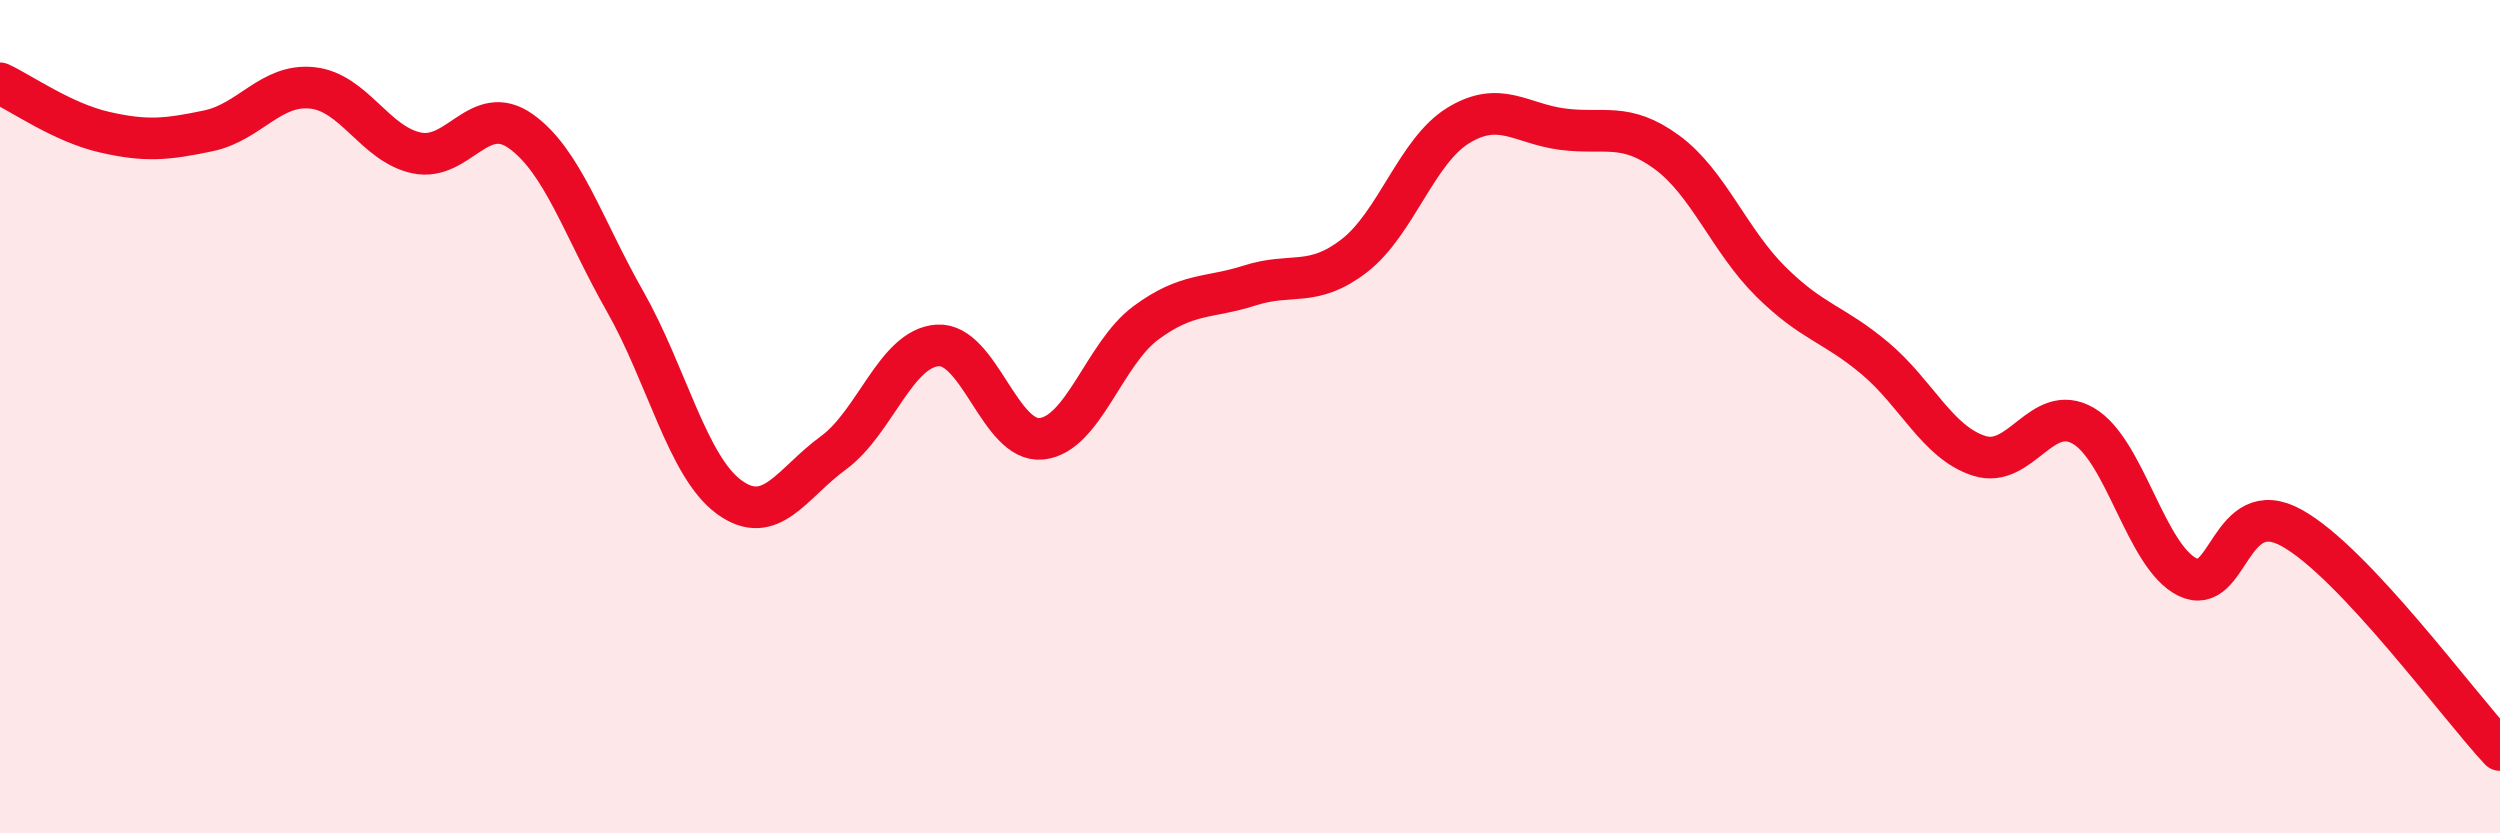
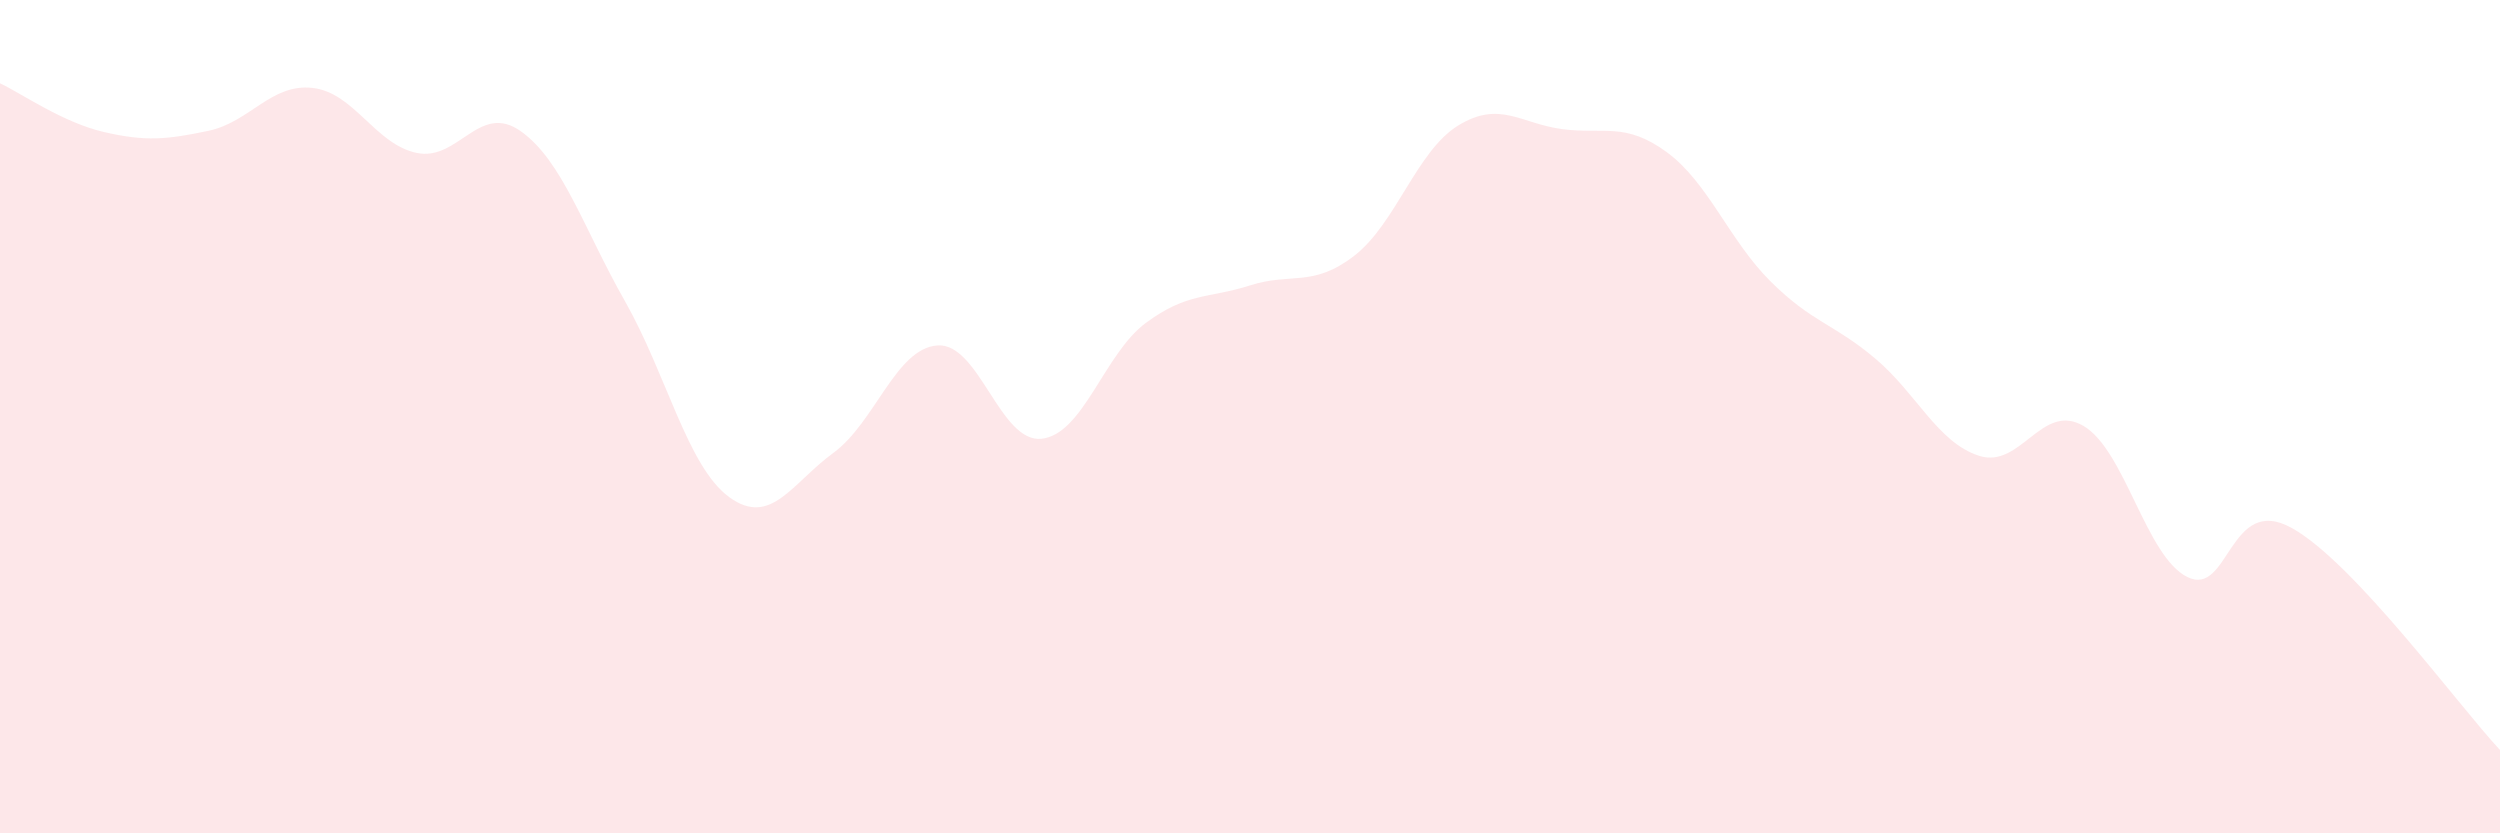
<svg xmlns="http://www.w3.org/2000/svg" width="60" height="20" viewBox="0 0 60 20">
  <path d="M 0,2 C 0.5,2.23 1.5,2.94 2.5,3.17 C 3.5,3.4 4,3.35 5,3.14 C 6,2.93 6.5,2 7.5,2.11 C 8.5,2.22 9,3.46 10,3.67 C 11,3.88 11.5,2.44 12.5,3.15 C 13.5,3.86 14,5.47 15,7.23 C 16,8.99 16.5,11.2 17.5,11.93 C 18.5,12.66 19,11.6 20,10.87 C 21,10.14 21.5,8.36 22.5,8.29 C 23.5,8.22 24,10.64 25,10.53 C 26,10.42 26.5,8.49 27.5,7.75 C 28.5,7.01 29,7.17 30,6.85 C 31,6.53 31.5,6.91 32.5,6.14 C 33.5,5.37 34,3.62 35,3.01 C 36,2.4 36.5,2.97 37.5,3.1 C 38.5,3.23 39,2.92 40,3.65 C 41,4.38 41.5,5.77 42.5,6.76 C 43.5,7.75 44,7.76 45,8.6 C 46,9.44 46.5,10.62 47.5,10.94 C 48.5,11.26 49,9.64 50,10.22 C 51,10.8 51.5,13.36 52.5,13.85 C 53.5,14.34 53.5,11.84 55,12.67 C 56.5,13.5 59,16.93 60,18L60 20L0 20Z" fill="#EB0A25" opacity="0.1" stroke-linecap="round" stroke-linejoin="round" />
-   <path d="M 0,2 C 0.5,2.23 1.5,2.94 2.5,3.17 C 3.5,3.4 4,3.35 5,3.14 C 6,2.93 6.5,2 7.5,2.11 C 8.5,2.22 9,3.46 10,3.67 C 11,3.88 11.5,2.44 12.5,3.15 C 13.5,3.86 14,5.47 15,7.23 C 16,8.99 16.5,11.2 17.5,11.93 C 18.5,12.66 19,11.6 20,10.87 C 21,10.14 21.5,8.36 22.5,8.29 C 23.5,8.22 24,10.64 25,10.53 C 26,10.42 26.5,8.49 27.5,7.75 C 28.5,7.01 29,7.17 30,6.85 C 31,6.53 31.5,6.91 32.5,6.14 C 33.5,5.37 34,3.62 35,3.01 C 36,2.4 36.5,2.97 37.5,3.1 C 38.5,3.23 39,2.92 40,3.65 C 41,4.38 41.5,5.77 42.5,6.76 C 43.5,7.75 44,7.76 45,8.6 C 46,9.44 46.5,10.62 47.5,10.94 C 48.5,11.26 49,9.64 50,10.22 C 51,10.8 51.5,13.36 52.5,13.85 C 53.5,14.34 53.5,11.84 55,12.67 C 56.5,13.5 59,16.93 60,18" stroke="#EB0A25" stroke-width="1" fill="none" stroke-linecap="round" stroke-linejoin="round" />
</svg>